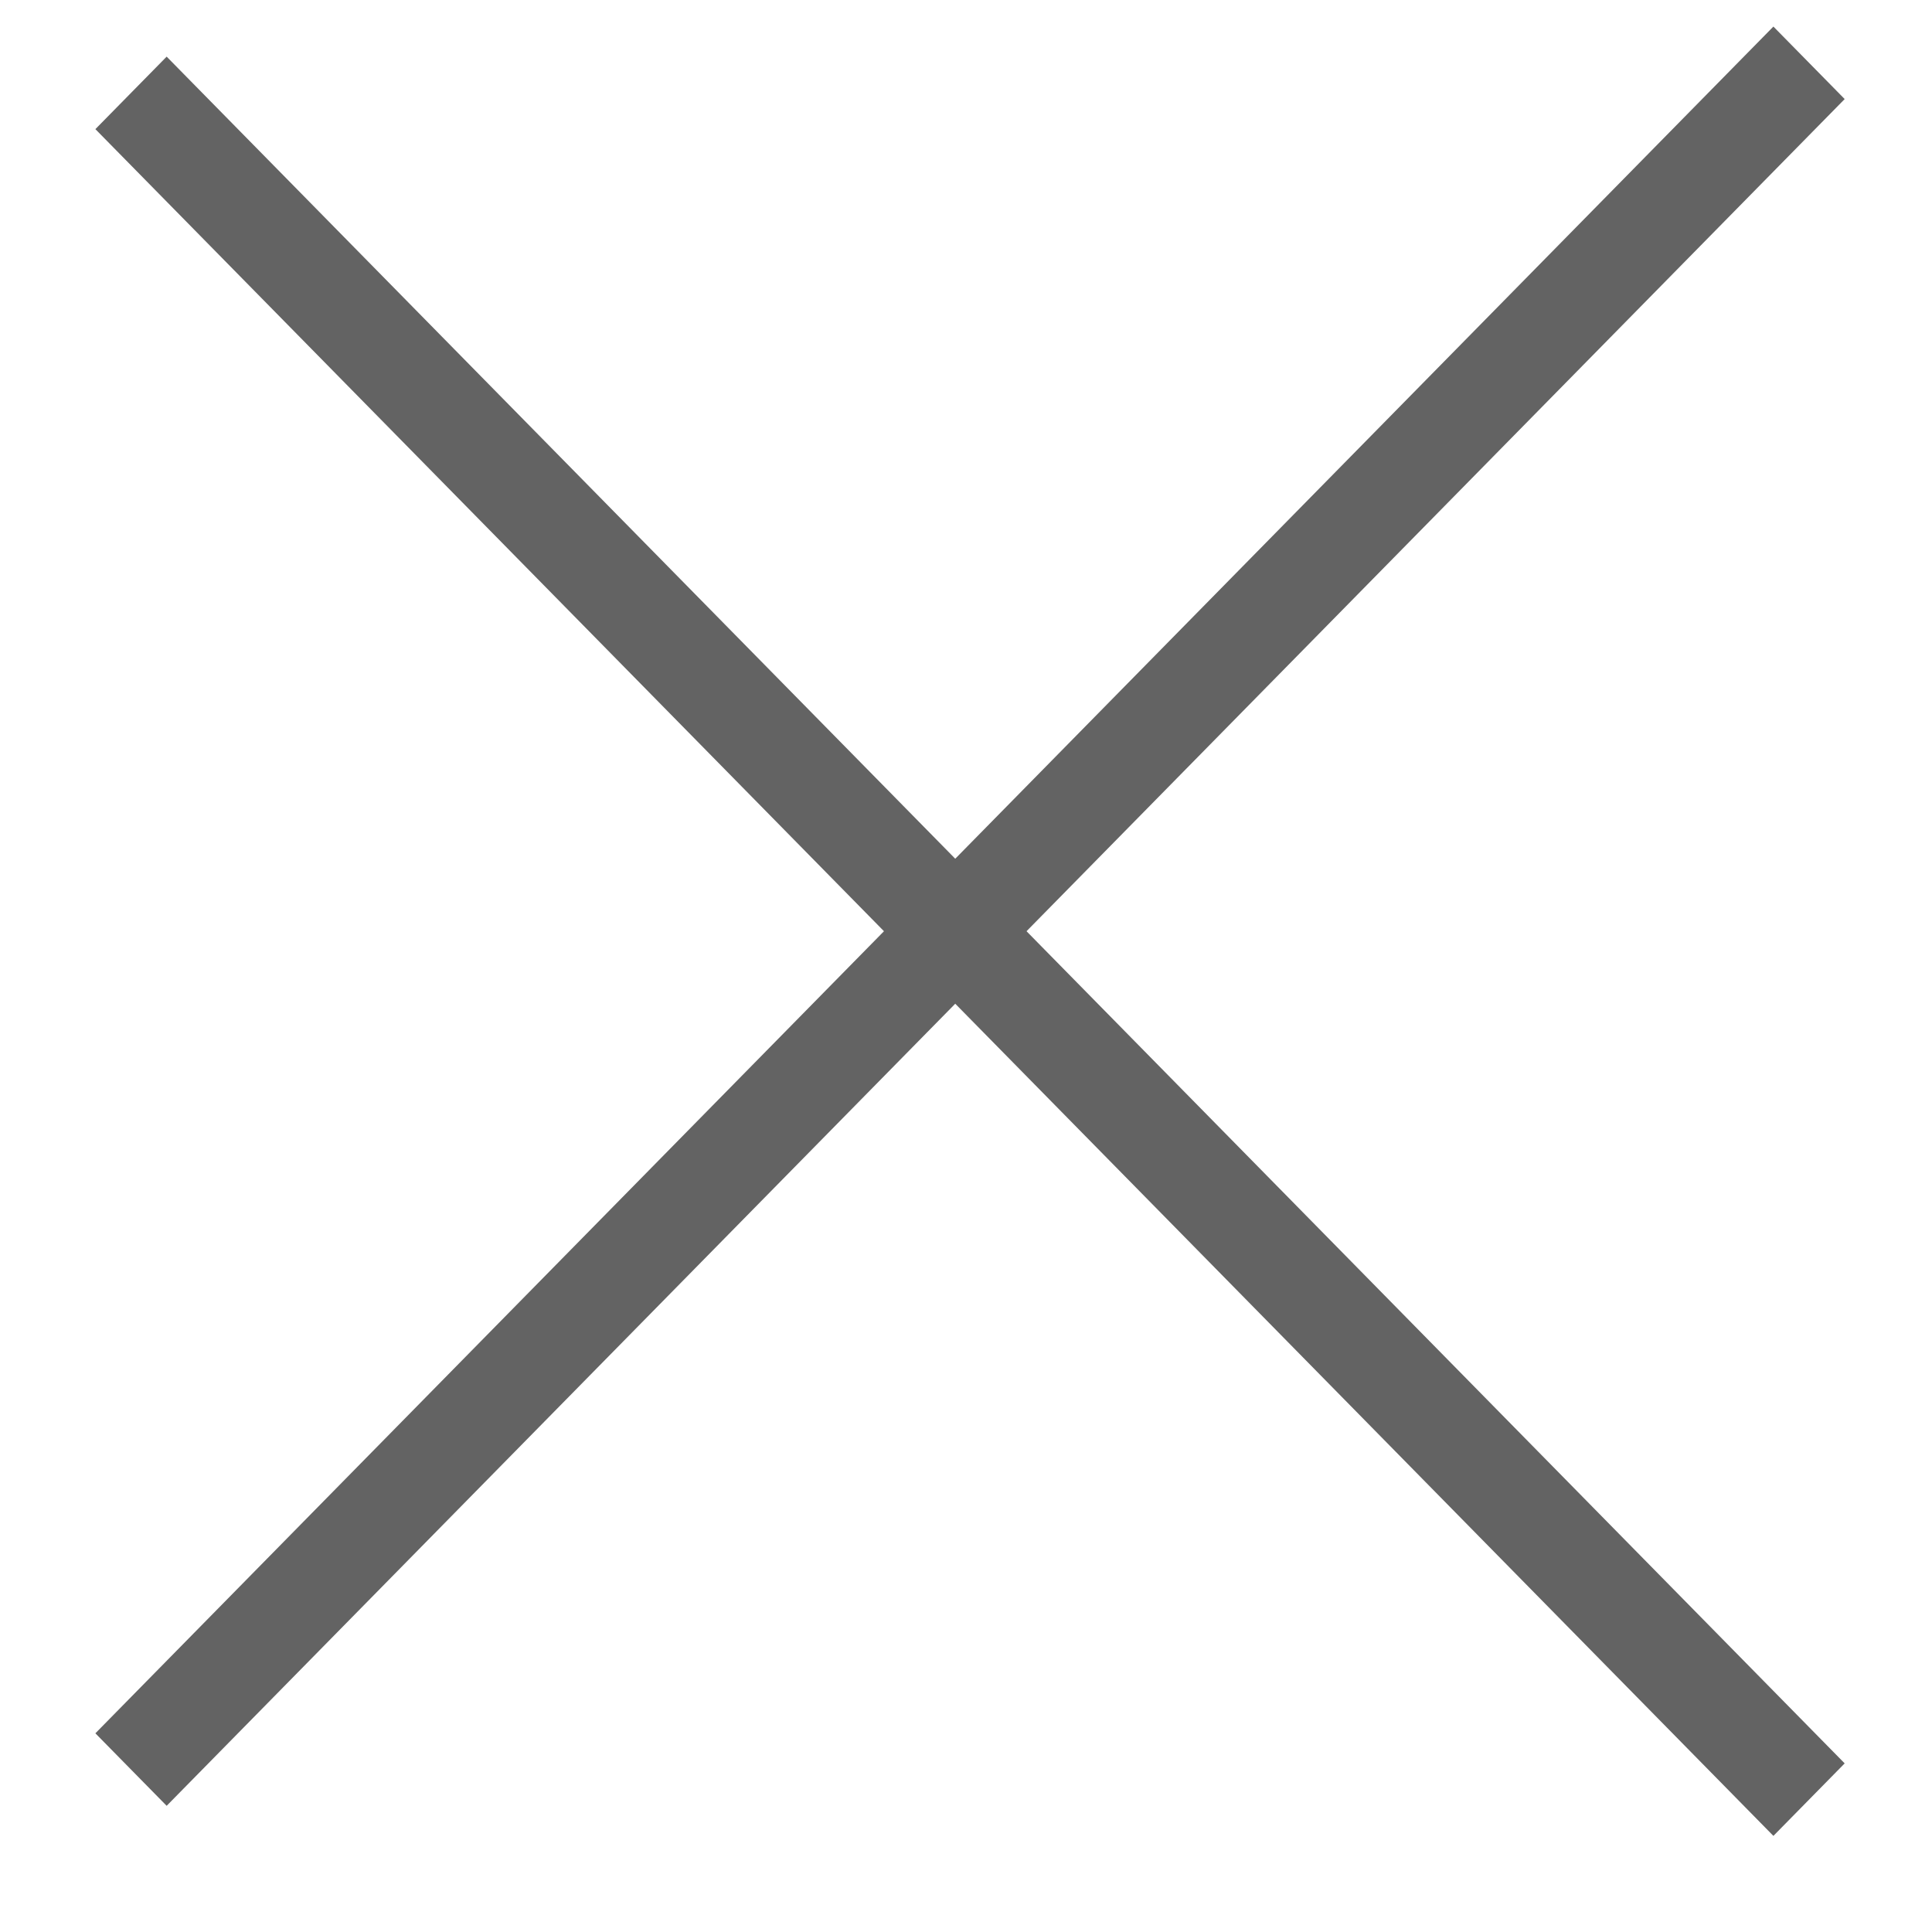
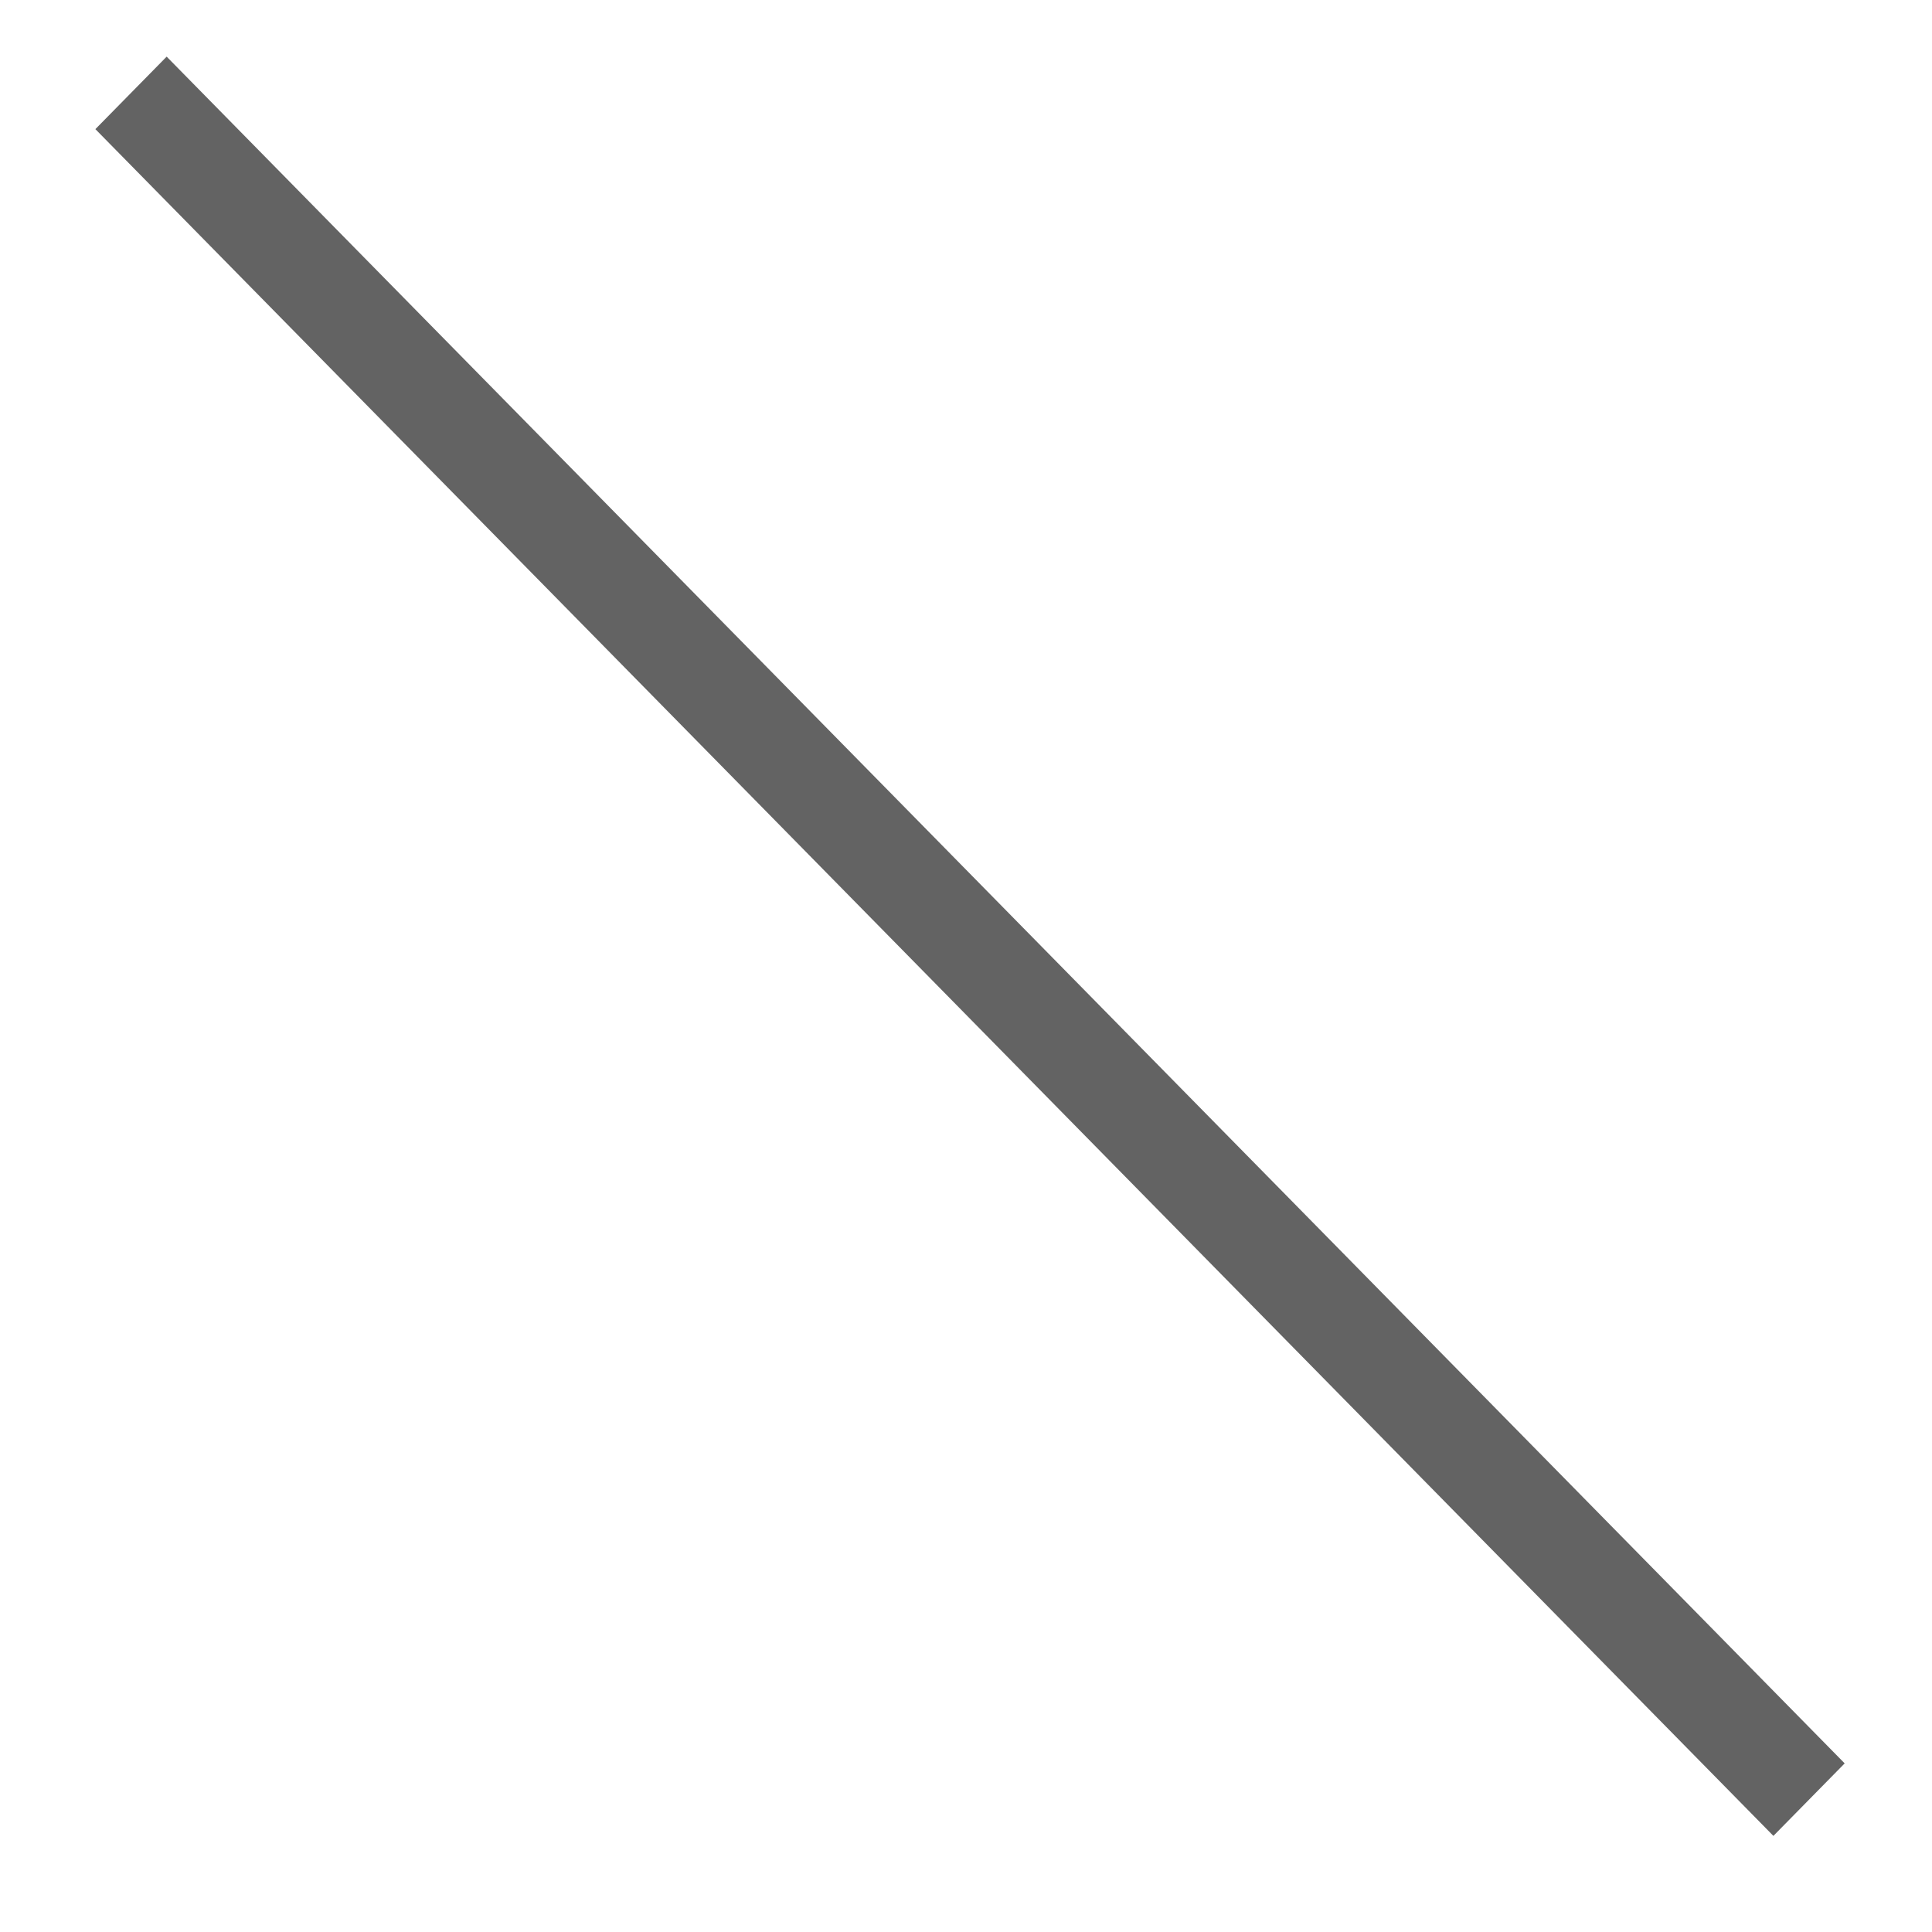
<svg xmlns="http://www.w3.org/2000/svg" width="19" height="19" viewBox="0 0 19 19" fill="none">
-   <line y1="-0.5" x2="23.541" y2="-0.5" transform="matrix(0.701 -0.713 0.701 0.713 1.639 17.759)" stroke="#636363" />
  <line y1="-0.5" x2="23.541" y2="-0.5" transform="matrix(0.701 0.713 0.701 -0.713 1.639 0.557)" stroke="#636363" />
</svg>